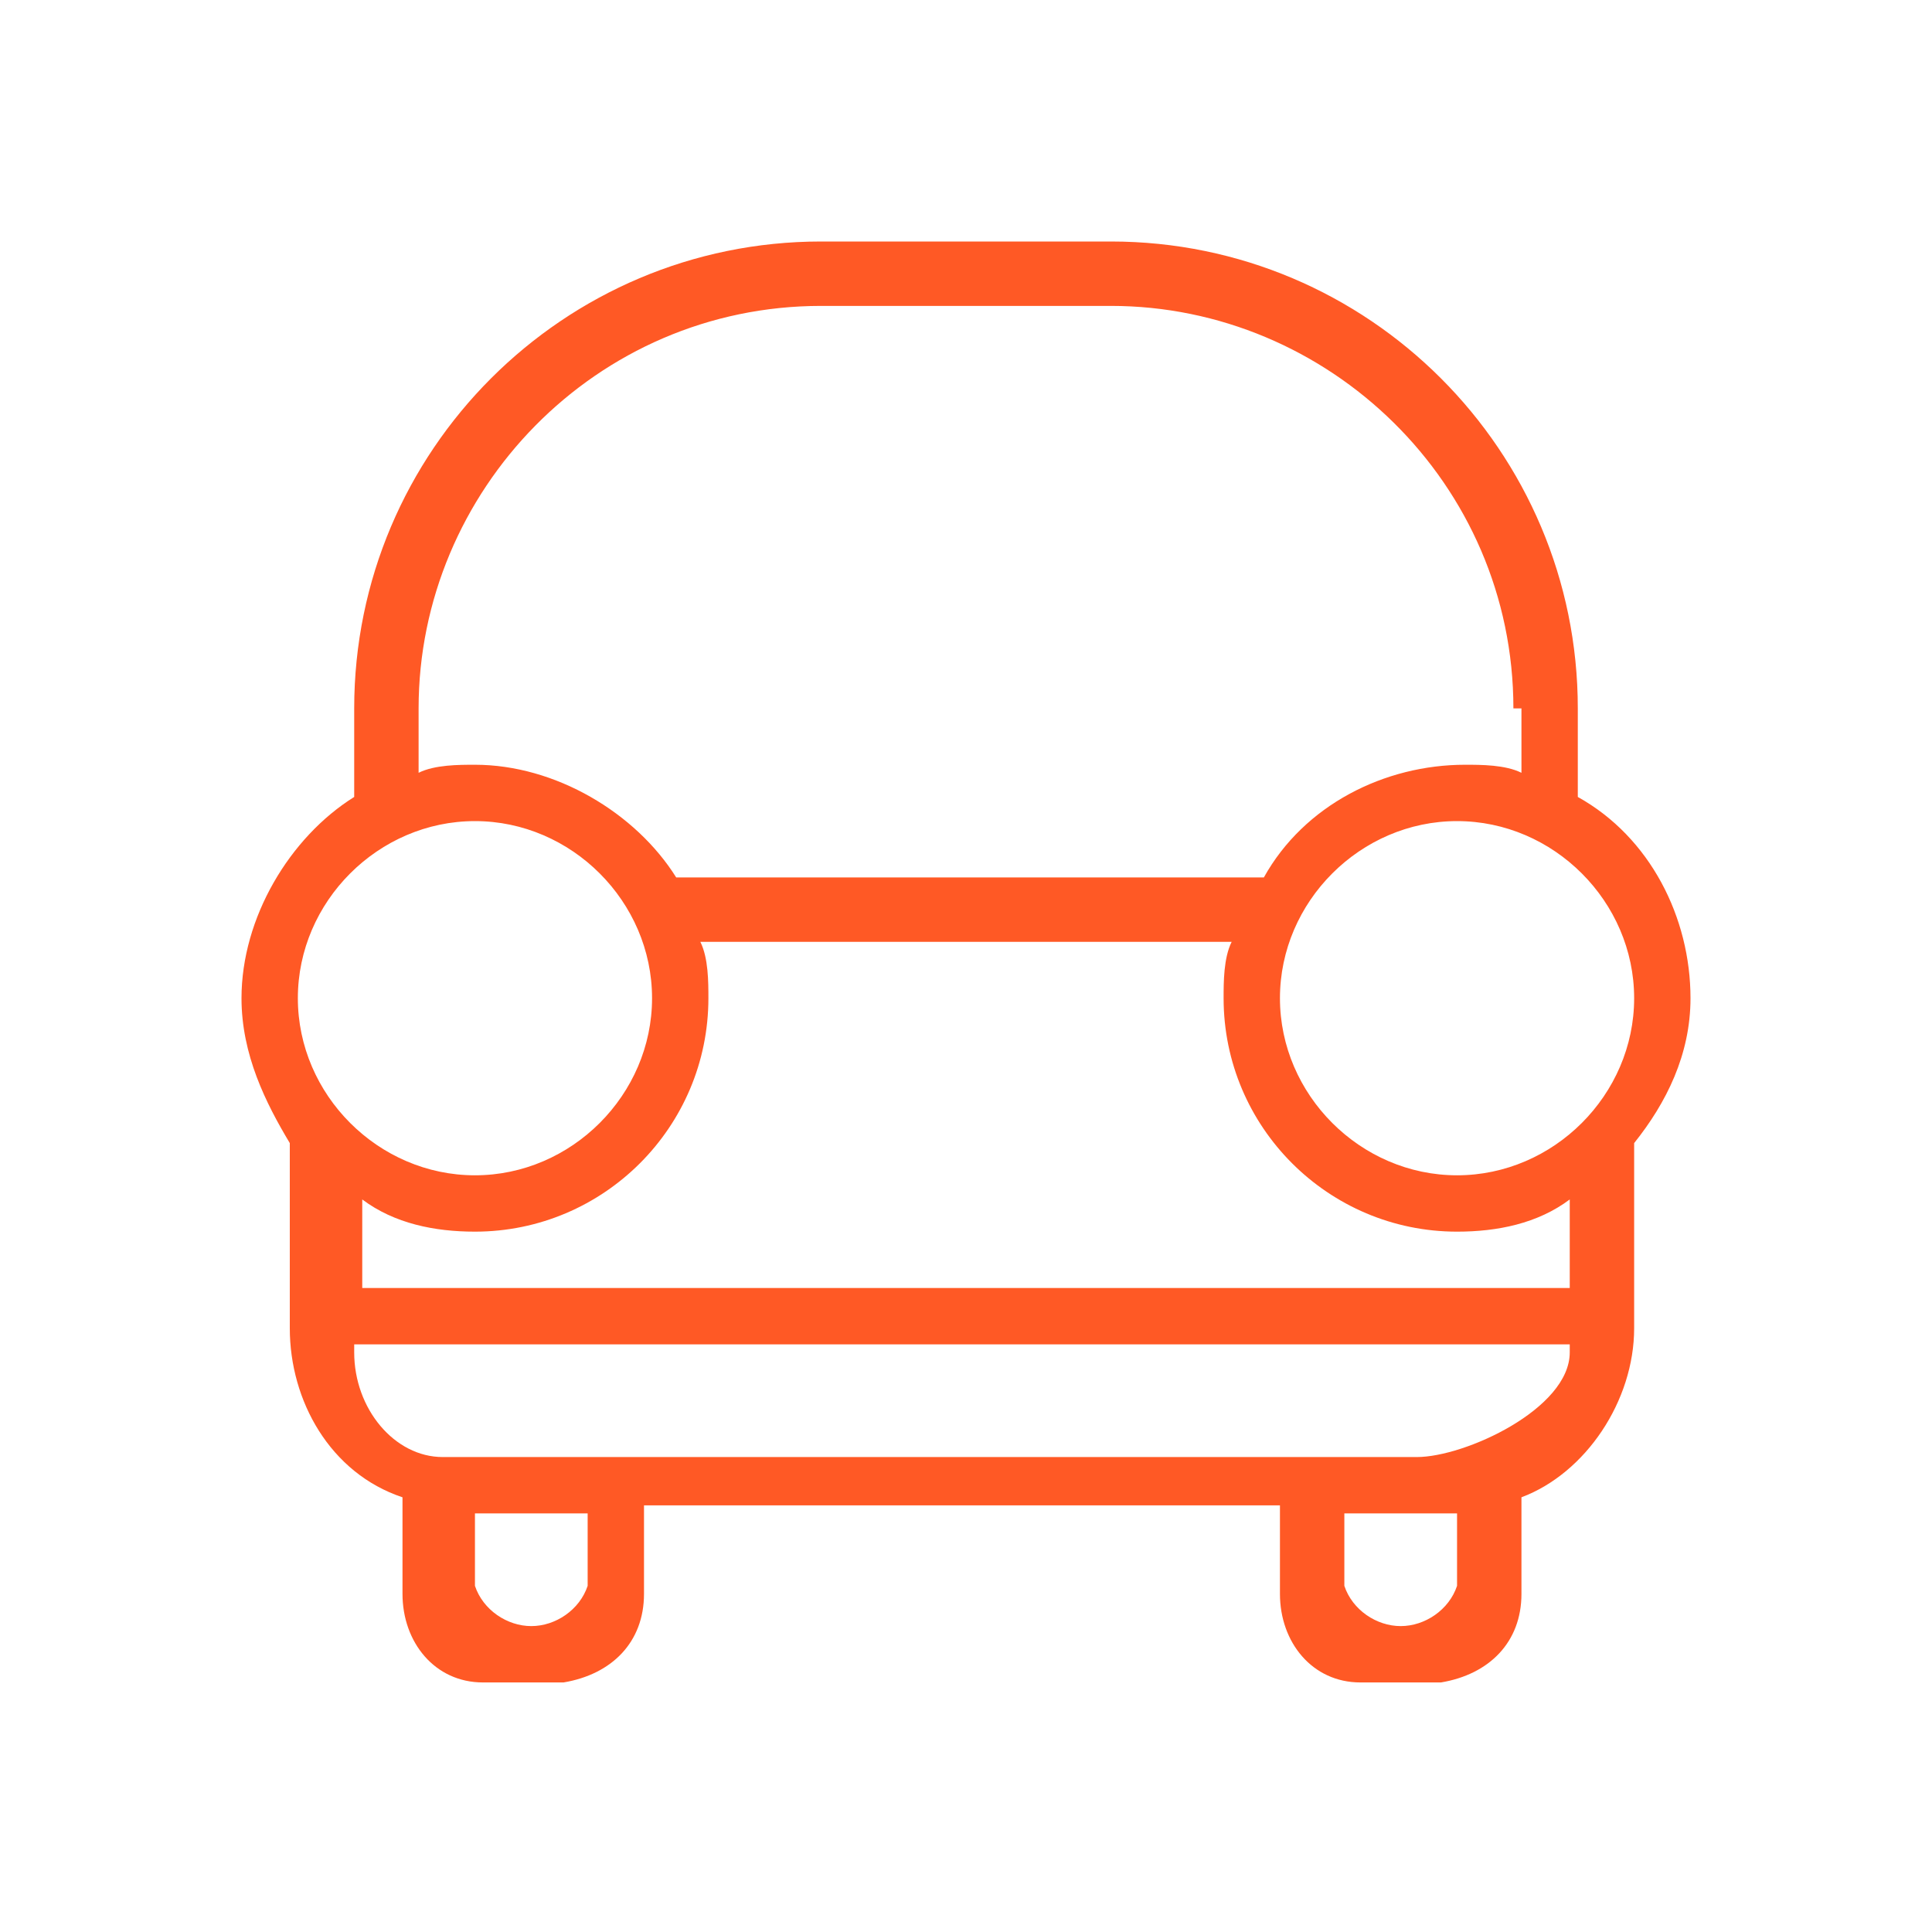
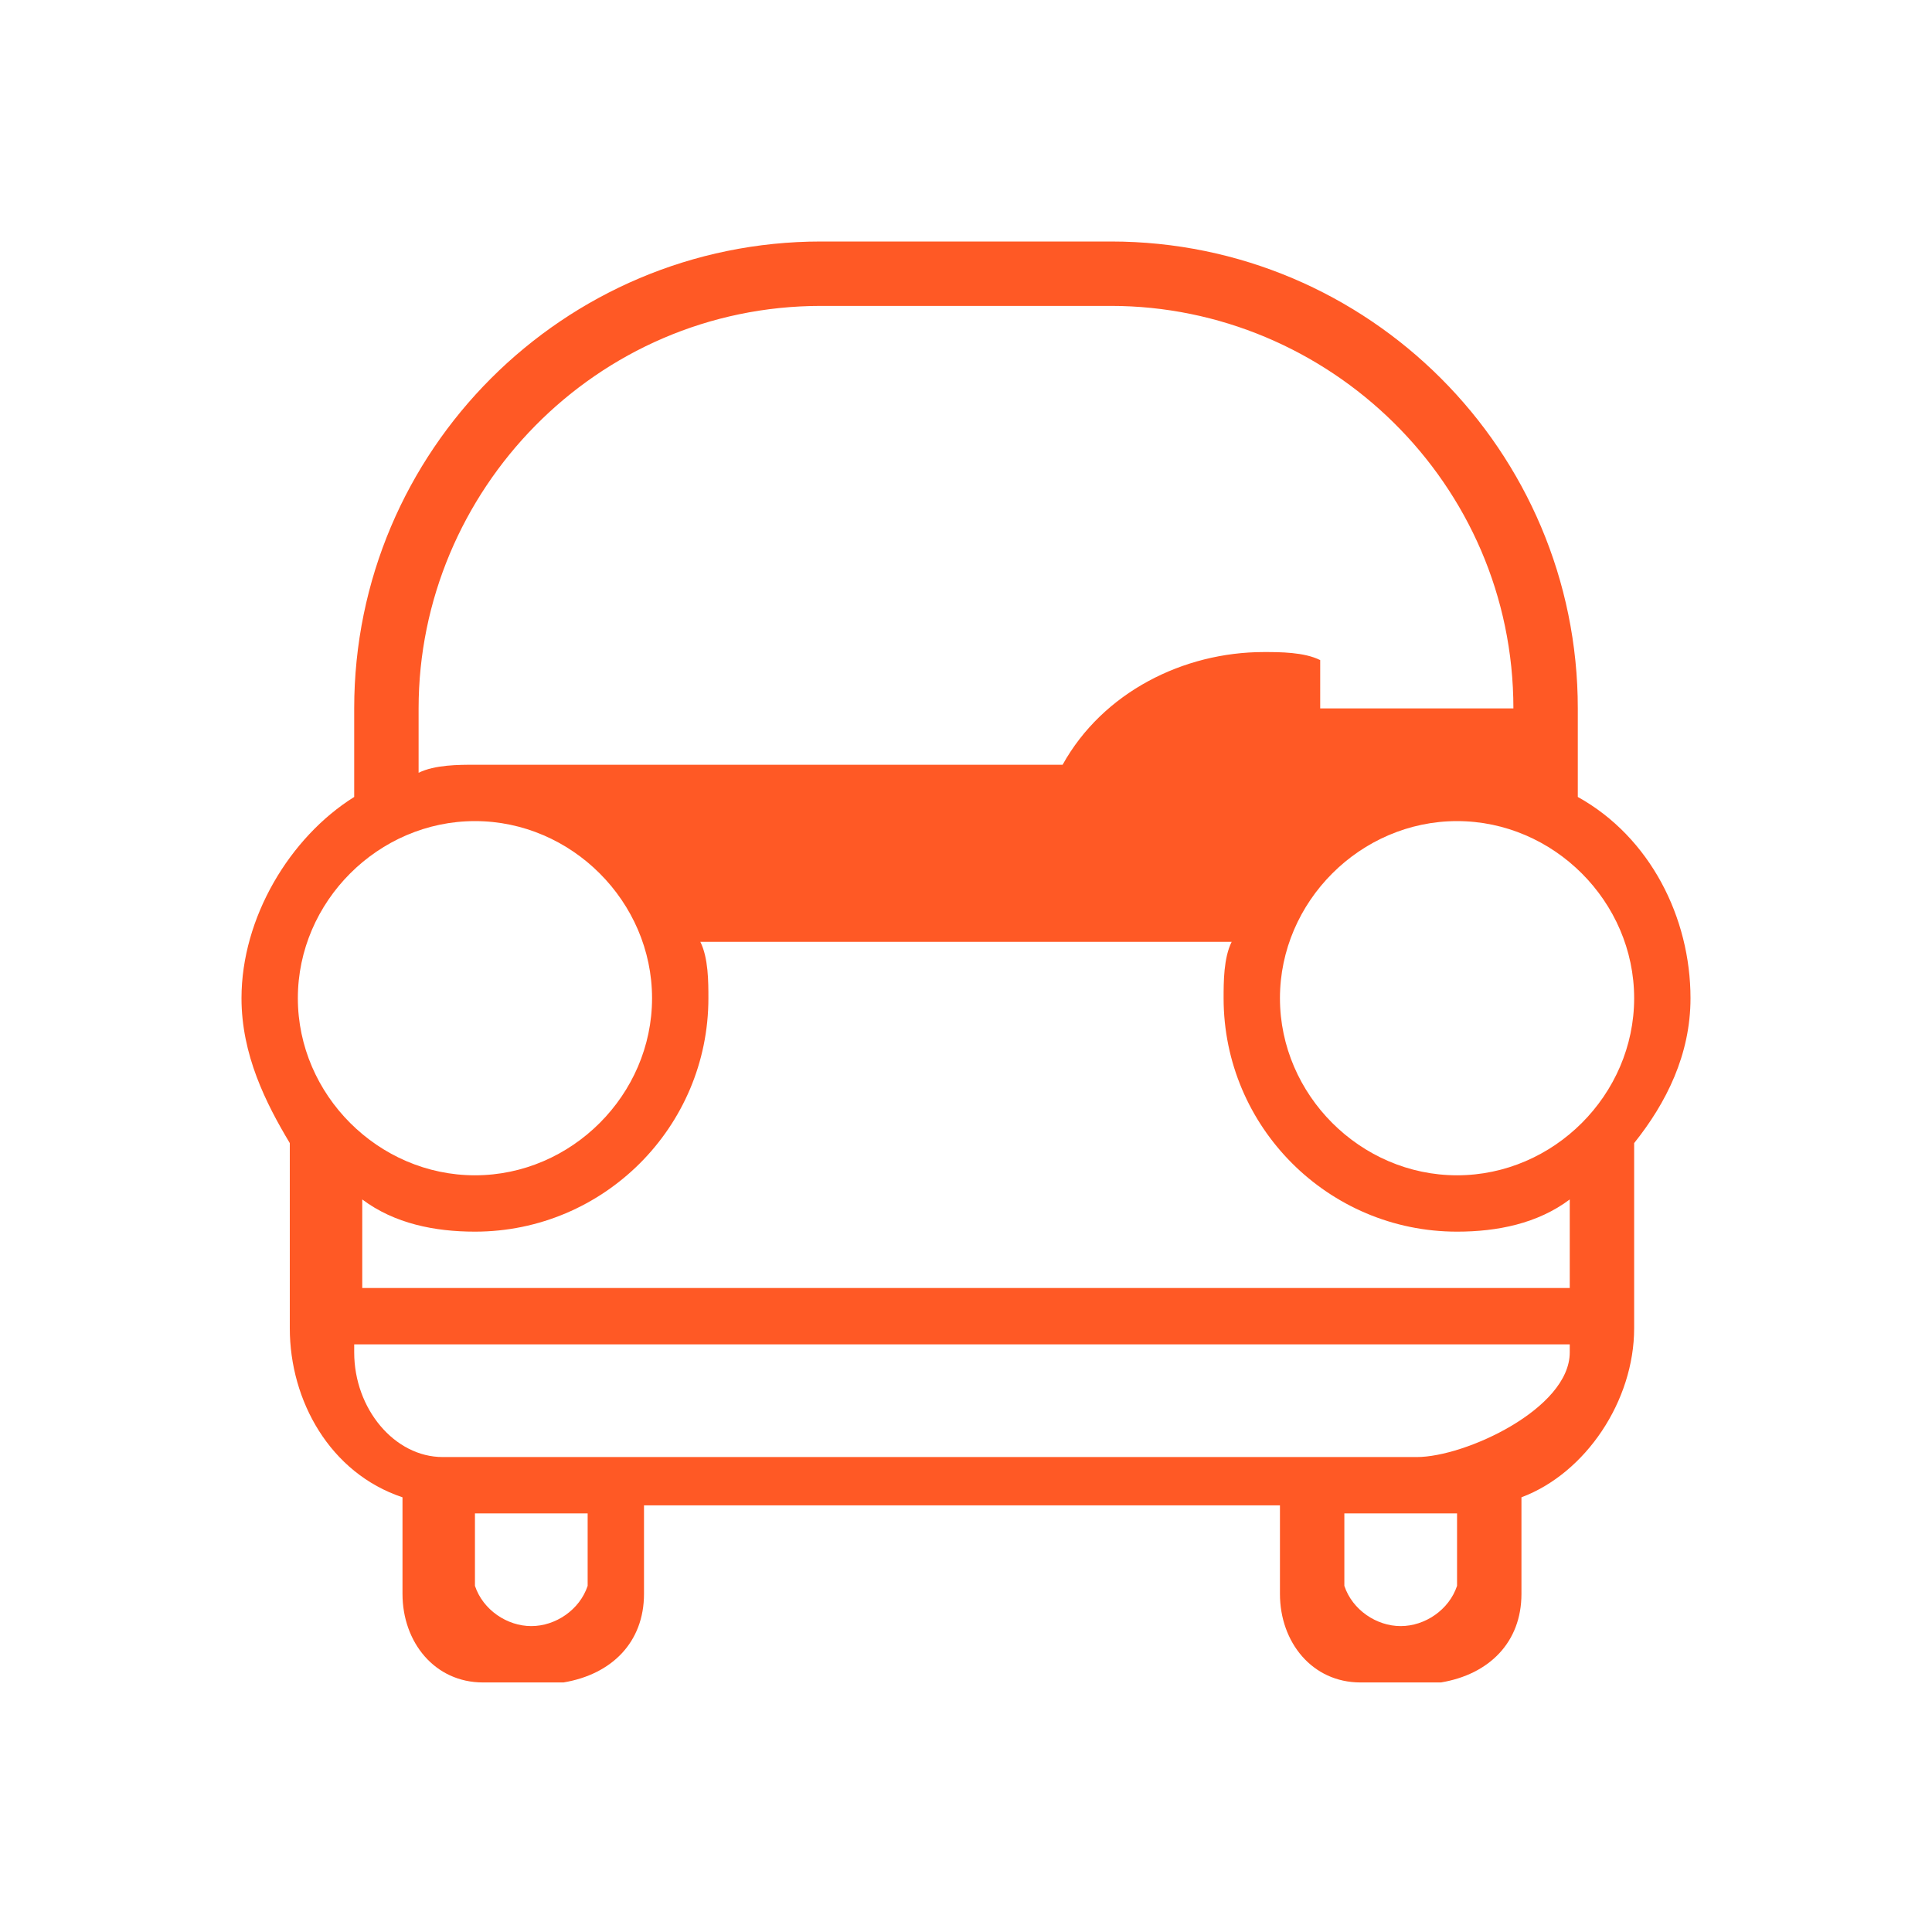
<svg xmlns="http://www.w3.org/2000/svg" version="1.1" id="Layer_1" x="0px" y="0px" viewBox="0 0 24 24" style="enable-background:new 0 0 24 24;" xml:space="preserve">
  <style type="text/css">
	.st0{fill-rule:evenodd;clip-rule:evenodd;fill:#FF5925;}
</style>
  <g>
    <g>
-       <path id="vehicle-car-b_00000041282228531976861430000003658321867278020017_" class="st0" d="M20.3,14.2v2.3    c0,0.9-0.6,1.8-1.4,2.1v1.2c0,0.6-0.4,1-1,1.1h-1c-0.6,0-1-0.5-1-1.1v-1.1H8v1.1c0,0.6-0.4,1-1,1.1h-1c-0.6,0-1-0.5-1-1.1v-1.2    c-0.9-0.3-1.4-1.2-1.4-2.1v-2.3C3.3,13.7,3,13.1,3,12.4c0-1,0.6-2,1.4-2.5V8.8C4.4,5.6,7,3,10.2,3h3.6c3.2,0,5.8,2.6,5.8,5.8v1.1    c0.9,0.5,1.4,1.5,1.4,2.5C21,13.1,20.7,13.7,20.3,14.2L20.3,14.2z M16.7,19.7c0.1,0.3,0.4,0.5,0.7,0.5s0.6-0.2,0.7-0.5v-0.9    c0,0-0.1,0-0.1,0h-1.3V19.7z M5.9,19.7c0.1,0.3,0.4,0.5,0.7,0.5c0.3,0,0.6-0.2,0.7-0.5v-0.9H6c0,0-0.1,0-0.1,0V19.7z M4.4,16.8    c0,0.7,0.5,1.3,1.1,1.3h12.1c0.6,0,1.9-0.6,1.9-1.3v-0.1H4.4V16.8z M4.4,16h15.1v-1.1c-0.4,0.3-0.9,0.4-1.4,0.4    c-1.6,0-2.9-1.3-2.9-2.9c0-0.2,0-0.5,0.1-0.7H8.7c0.1,0.2,0.1,0.5,0.1,0.7c0,1.6-1.3,2.9-2.9,2.9c-0.5,0-1-0.1-1.4-0.4V16L4.4,16z     M3.7,12.4c0,1.2,1,2.2,2.2,2.2s2.2-1,2.2-2.2s-1-2.2-2.2-2.2S3.7,11.2,3.7,12.4L3.7,12.4z M18.8,8.8c0-2.8-2.3-5-5-5h-3.6    c-2.8,0-5,2.3-5,5v0.8c0.2-0.1,0.5-0.1,0.7-0.1c1,0,2,0.6,2.5,1.4h7.3c0.5-0.9,1.5-1.4,2.5-1.4c0.2,0,0.5,0,0.7,0.1V8.8L18.8,8.8z     M18.1,10.2c-1.2,0-2.2,1-2.2,2.2s1,2.2,2.2,2.2c1.2,0,2.2-1,2.2-2.2S19.3,10.2,18.1,10.2z" />
+       <path id="vehicle-car-b_00000041282228531976861430000003658321867278020017_" class="st0" d="M20.3,14.2v2.3    c0,0.9-0.6,1.8-1.4,2.1v1.2c0,0.6-0.4,1-1,1.1h-1c-0.6,0-1-0.5-1-1.1v-1.1H8v1.1c0,0.6-0.4,1-1,1.1h-1c-0.6,0-1-0.5-1-1.1v-1.2    c-0.9-0.3-1.4-1.2-1.4-2.1v-2.3C3.3,13.7,3,13.1,3,12.4c0-1,0.6-2,1.4-2.5V8.8C4.4,5.6,7,3,10.2,3h3.6c3.2,0,5.8,2.6,5.8,5.8v1.1    c0.9,0.5,1.4,1.5,1.4,2.5C21,13.1,20.7,13.7,20.3,14.2L20.3,14.2z M16.7,19.7c0.1,0.3,0.4,0.5,0.7,0.5s0.6-0.2,0.7-0.5v-0.9    c0,0-0.1,0-0.1,0h-1.3V19.7z M5.9,19.7c0.1,0.3,0.4,0.5,0.7,0.5c0.3,0,0.6-0.2,0.7-0.5v-0.9H6c0,0-0.1,0-0.1,0V19.7z M4.4,16.8    c0,0.7,0.5,1.3,1.1,1.3h12.1c0.6,0,1.9-0.6,1.9-1.3v-0.1H4.4V16.8z M4.4,16h15.1v-1.1c-0.4,0.3-0.9,0.4-1.4,0.4    c-1.6,0-2.9-1.3-2.9-2.9c0-0.2,0-0.5,0.1-0.7H8.7c0.1,0.2,0.1,0.5,0.1,0.7c0,1.6-1.3,2.9-2.9,2.9c-0.5,0-1-0.1-1.4-0.4V16L4.4,16z     M3.7,12.4c0,1.2,1,2.2,2.2,2.2s2.2-1,2.2-2.2s-1-2.2-2.2-2.2S3.7,11.2,3.7,12.4L3.7,12.4z M18.8,8.8c0-2.8-2.3-5-5-5h-3.6    c-2.8,0-5,2.3-5,5v0.8c0.2-0.1,0.5-0.1,0.7-0.1h7.3c0.5-0.9,1.5-1.4,2.5-1.4c0.2,0,0.5,0,0.7,0.1V8.8L18.8,8.8z     M18.1,10.2c-1.2,0-2.2,1-2.2,2.2s1,2.2,2.2,2.2c1.2,0,2.2-1,2.2-2.2S19.3,10.2,18.1,10.2z" />
    </g>
  </g>
</svg>